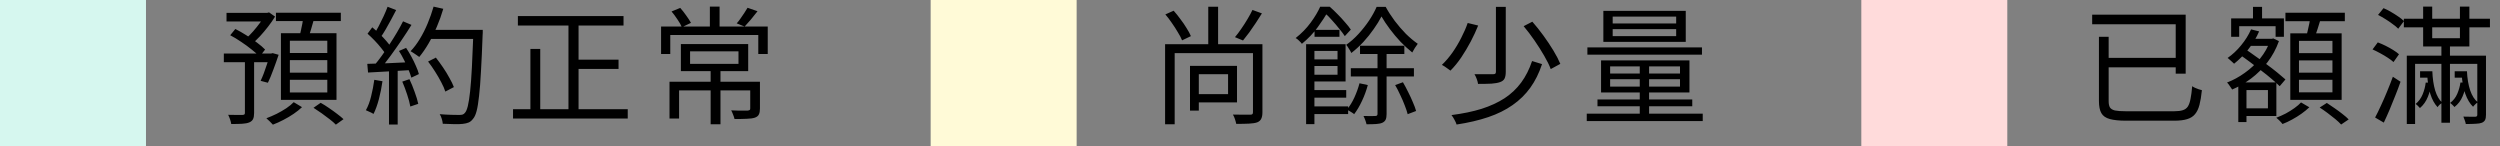
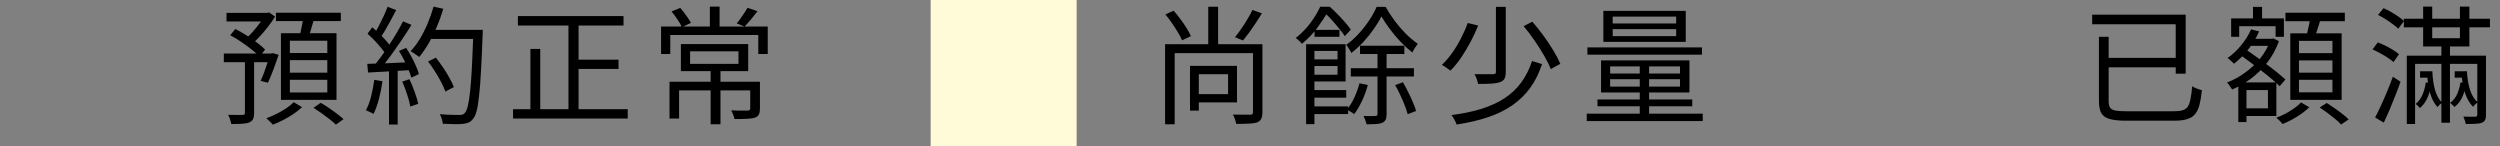
<svg xmlns="http://www.w3.org/2000/svg" width="274" height="16" viewBox="0 0 274 16" fill="none">
  <rect x="0" y="0" width="274" height="16" fill="#808080" stroke="none" />
-   <path d="M0 0H16V16H0V0Z" fill="#D6F7EF" />
  <path d="M24.826 1.412H29.376V2.35H24.826V1.412ZM24.532 5.864H29.88V6.816H24.532V5.864ZM26.842 6.326H27.85V12.388C27.85 12.668 27.813 12.887 27.738 13.046C27.663 13.205 27.528 13.326 27.332 13.41C27.136 13.494 26.875 13.545 26.548 13.564C26.231 13.583 25.829 13.592 25.344 13.592C25.325 13.452 25.283 13.284 25.218 13.088C25.153 12.901 25.083 12.733 25.008 12.584C25.372 12.593 25.699 12.598 25.988 12.598C26.287 12.598 26.483 12.598 26.576 12.598C26.679 12.589 26.749 12.57 26.786 12.542C26.823 12.514 26.842 12.453 26.842 12.36V6.326ZM29.054 1.412H29.278L29.488 1.356L30.146 1.818C29.931 2.173 29.679 2.537 29.39 2.91C29.101 3.283 28.802 3.638 28.494 3.974C28.186 4.301 27.883 4.59 27.584 4.842C27.519 4.739 27.421 4.632 27.29 4.52C27.169 4.399 27.061 4.296 26.968 4.212C27.229 3.988 27.491 3.727 27.752 3.428C28.013 3.129 28.261 2.821 28.494 2.504C28.727 2.187 28.914 1.893 29.054 1.622V1.412ZM29.586 5.864H29.726L29.88 5.822L30.538 6.004C30.361 6.536 30.165 7.087 29.95 7.656C29.745 8.216 29.549 8.687 29.362 9.07L28.564 8.86C28.676 8.627 28.793 8.351 28.914 8.034C29.035 7.707 29.152 7.371 29.264 7.026C29.385 6.671 29.493 6.335 29.586 6.018V5.864ZM25.232 3.862L25.792 3.176C26.184 3.372 26.585 3.601 26.996 3.862C27.416 4.123 27.808 4.394 28.172 4.674C28.536 4.945 28.83 5.197 29.054 5.43L28.452 6.214C28.237 5.971 27.948 5.71 27.584 5.43C27.229 5.141 26.847 4.861 26.436 4.59C26.025 4.31 25.624 4.067 25.232 3.862ZM30.244 1.398H37.356V2.308H30.244V1.398ZM31.77 6.592V7.964H35.872V6.592H31.77ZM31.77 8.748V10.134H35.872V8.748H31.77ZM31.77 4.464V5.808H35.872V4.464H31.77ZM30.79 3.638H36.88V10.946H30.79V3.638ZM33.254 1.832L34.444 1.986C34.332 2.387 34.215 2.793 34.094 3.204C33.973 3.615 33.856 3.969 33.744 4.268L32.806 4.086C32.862 3.871 32.918 3.633 32.974 3.372C33.039 3.101 33.095 2.831 33.142 2.56C33.189 2.289 33.226 2.047 33.254 1.832ZM32.19 11.198L33.1 11.744C32.848 11.987 32.545 12.229 32.19 12.472C31.835 12.715 31.457 12.939 31.056 13.144C30.664 13.349 30.281 13.522 29.908 13.662C29.824 13.569 29.712 13.452 29.572 13.312C29.432 13.172 29.306 13.055 29.194 12.962C29.567 12.822 29.945 12.659 30.328 12.472C30.711 12.276 31.065 12.071 31.392 11.856C31.719 11.632 31.985 11.413 32.19 11.198ZM34.36 11.814L35.144 11.268C35.433 11.427 35.732 11.613 36.04 11.828C36.357 12.043 36.656 12.257 36.936 12.472C37.225 12.687 37.463 12.883 37.65 13.06L36.81 13.662C36.642 13.485 36.418 13.289 36.138 13.074C35.867 12.859 35.573 12.64 35.256 12.416C34.939 12.192 34.64 11.991 34.36 11.814ZM46.918 6.746L47.772 6.312C48.033 6.648 48.295 7.007 48.556 7.39C48.817 7.773 49.051 8.155 49.256 8.538C49.471 8.911 49.634 9.247 49.746 9.546L48.808 10.036C48.715 9.737 48.565 9.397 48.36 9.014C48.164 8.631 47.94 8.244 47.688 7.852C47.436 7.451 47.179 7.082 46.918 6.746ZM46.988 3.274H52.322V4.268H46.988V3.274ZM51.888 3.274H52.91C52.91 3.274 52.91 3.311 52.91 3.386C52.91 3.451 52.91 3.526 52.91 3.61C52.91 3.694 52.905 3.759 52.896 3.806C52.84 5.393 52.779 6.732 52.714 7.824C52.658 8.916 52.588 9.817 52.504 10.526C52.429 11.226 52.341 11.772 52.238 12.164C52.135 12.556 52.009 12.836 51.86 13.004C51.711 13.209 51.547 13.349 51.37 13.424C51.193 13.499 50.973 13.55 50.712 13.578C50.479 13.606 50.161 13.615 49.76 13.606C49.359 13.597 48.948 13.583 48.528 13.564C48.519 13.405 48.481 13.223 48.416 13.018C48.36 12.822 48.285 12.654 48.192 12.514C48.659 12.551 49.088 12.575 49.48 12.584C49.881 12.593 50.166 12.598 50.334 12.598C50.483 12.598 50.605 12.584 50.698 12.556C50.791 12.528 50.875 12.467 50.95 12.374C51.071 12.253 51.179 12.005 51.272 11.632C51.365 11.249 51.449 10.713 51.524 10.022C51.599 9.331 51.664 8.449 51.72 7.376C51.776 6.303 51.832 5.01 51.888 3.498V3.274ZM47.52 0.726L48.584 0.964C48.388 1.636 48.15 2.299 47.87 2.952C47.599 3.596 47.301 4.198 46.974 4.758C46.647 5.318 46.307 5.813 45.952 6.242C45.877 6.186 45.784 6.121 45.672 6.046C45.56 5.962 45.443 5.883 45.322 5.808C45.201 5.724 45.093 5.659 45 5.612C45.373 5.22 45.714 4.767 46.022 4.254C46.339 3.731 46.624 3.167 46.876 2.56C47.128 1.953 47.343 1.342 47.52 0.726ZM42.48 0.74L43.418 1.104C43.25 1.44 43.063 1.795 42.858 2.168C42.653 2.541 42.452 2.901 42.256 3.246C42.06 3.582 41.869 3.881 41.682 4.142L40.954 3.82C41.131 3.549 41.313 3.237 41.5 2.882C41.687 2.518 41.869 2.149 42.046 1.776C42.223 1.393 42.368 1.048 42.48 0.74ZM44.174 2.336L45.098 2.728C44.771 3.26 44.407 3.82 44.006 4.408C43.614 4.987 43.217 5.551 42.816 6.102C42.415 6.653 42.037 7.129 41.682 7.53L41.01 7.18C41.281 6.863 41.561 6.503 41.85 6.102C42.139 5.701 42.424 5.281 42.704 4.842C42.993 4.403 43.264 3.969 43.516 3.54C43.768 3.111 43.987 2.709 44.174 2.336ZM40.282 3.694L40.8 2.994C41.061 3.209 41.327 3.447 41.598 3.708C41.869 3.969 42.116 4.231 42.34 4.492C42.564 4.744 42.737 4.973 42.858 5.178L42.298 5.99C42.167 5.766 41.99 5.519 41.766 5.248C41.551 4.977 41.313 4.707 41.052 4.436C40.791 4.165 40.534 3.918 40.282 3.694ZM43.726 5.584L44.51 5.248C44.715 5.556 44.911 5.883 45.098 6.228C45.285 6.573 45.448 6.909 45.588 7.236C45.737 7.563 45.845 7.857 45.91 8.118L45.084 8.51C45.009 8.249 44.902 7.95 44.762 7.614C44.622 7.278 44.463 6.933 44.286 6.578C44.109 6.223 43.922 5.892 43.726 5.584ZM40.254 6.998C40.879 6.979 41.631 6.956 42.508 6.928C43.385 6.891 44.286 6.849 45.21 6.802V7.67C44.323 7.726 43.455 7.777 42.606 7.824C41.757 7.871 41.001 7.913 40.338 7.95L40.254 6.998ZM44.09 8.944L44.874 8.678C45.079 9.107 45.271 9.574 45.448 10.078C45.635 10.582 45.765 11.016 45.84 11.38L44.972 11.674C44.907 11.301 44.79 10.862 44.622 10.358C44.454 9.845 44.277 9.373 44.09 8.944ZM41.024 8.748L41.92 8.902C41.827 9.565 41.696 10.218 41.528 10.862C41.36 11.497 41.164 12.038 40.94 12.486C40.875 12.439 40.791 12.393 40.688 12.346C40.595 12.299 40.492 12.253 40.38 12.206C40.277 12.15 40.184 12.108 40.1 12.08C40.343 11.651 40.534 11.142 40.674 10.554C40.823 9.957 40.94 9.355 41.024 8.748ZM42.634 7.404H43.586V13.648H42.634V7.404ZM56.76 1.762H68.338V2.798H56.76V1.762ZM62.822 6.536H67.792V7.558H62.822V6.536ZM56.228 11.968H68.8V12.99H56.228V11.968ZM62.304 2.154H63.41V12.472H62.304V2.154ZM58.132 5.36H59.21V12.514H58.132V5.36ZM77.886 7.558H78.964V13.62H77.886V7.558ZM75.632 5.626V6.998H80.938V5.626H75.632ZM74.624 4.828H82.002V7.796H74.624V4.828ZM73.378 8.958H82.744V9.91H74.428V12.99H73.378V8.958ZM82.226 8.958H83.29V11.898C83.29 12.169 83.253 12.379 83.178 12.528C83.113 12.687 82.968 12.808 82.744 12.892C82.52 12.967 82.226 13.009 81.862 13.018C81.498 13.037 81.045 13.046 80.504 13.046C80.476 12.906 80.425 12.747 80.35 12.57C80.285 12.393 80.215 12.234 80.14 12.094C80.42 12.103 80.681 12.113 80.924 12.122C81.176 12.122 81.391 12.122 81.568 12.122C81.745 12.122 81.871 12.122 81.946 12.122C82.058 12.103 82.133 12.08 82.17 12.052C82.207 12.024 82.226 11.968 82.226 11.884V8.958ZM77.802 0.726H78.866V3.288H77.802V0.726ZM72.454 2.91H84.144V5.92H83.108V3.834H73.462V5.92H72.454V2.91ZM73.602 1.258L74.554 0.866C74.778 1.118 74.997 1.398 75.212 1.706C75.436 2.014 75.609 2.28 75.73 2.504L74.736 2.98C74.633 2.737 74.47 2.453 74.246 2.126C74.031 1.799 73.817 1.51 73.602 1.258ZM81.932 0.852L83.024 1.23C82.791 1.529 82.548 1.832 82.296 2.14C82.044 2.439 81.815 2.695 81.61 2.91L80.742 2.56C80.882 2.411 81.022 2.233 81.162 2.028C81.311 1.823 81.451 1.617 81.582 1.412C81.722 1.197 81.839 1.011 81.932 0.852Z" fill="black" />
  <path d="M102 0H118V16H102V0Z" fill="#FFFAD7" />
  <path d="M132.426 0.74H133.504V5.276H132.426V0.74ZM127.722 1.58L128.632 1.174C128.884 1.454 129.131 1.762 129.374 2.098C129.626 2.425 129.85 2.751 130.046 3.078C130.251 3.395 130.41 3.689 130.522 3.96L129.556 4.422C129.453 4.161 129.299 3.867 129.094 3.54C128.898 3.204 128.679 2.863 128.436 2.518C128.203 2.173 127.965 1.86 127.722 1.58ZM137.27 1.09L138.306 1.468C138.101 1.804 137.877 2.154 137.634 2.518C137.401 2.873 137.163 3.218 136.92 3.554C136.677 3.881 136.449 4.175 136.234 4.436L135.352 4.072C135.576 3.811 135.805 3.507 136.038 3.162C136.281 2.817 136.509 2.462 136.724 2.098C136.948 1.725 137.13 1.389 137.27 1.09ZM130.424 7.222H131.39V12.122H130.424V7.222ZM130.998 7.222H135.576V11.226H130.998V10.316H134.596V8.132H130.998V7.222ZM127.694 4.842H137.956V5.822H128.744V13.62H127.694V4.842ZM137.326 4.842H138.362V12.304C138.362 12.603 138.32 12.836 138.236 13.004C138.161 13.181 138.012 13.317 137.788 13.41C137.573 13.485 137.275 13.531 136.892 13.55C136.509 13.569 136.043 13.578 135.492 13.578C135.464 13.429 135.417 13.256 135.352 13.06C135.287 12.864 135.212 12.696 135.128 12.556C135.567 12.565 135.963 12.57 136.318 12.57C136.673 12.579 136.911 12.579 137.032 12.57C137.153 12.57 137.233 12.547 137.27 12.5C137.307 12.463 137.326 12.393 137.326 12.29V4.842ZM149.058 5.01H153.916V5.92H149.058V5.01ZM148.05 7.474H154.966V8.384H148.05V7.474ZM150.976 5.486H151.97V12.5C151.97 12.761 151.937 12.962 151.872 13.102C151.807 13.251 151.685 13.368 151.508 13.452C151.34 13.527 151.116 13.573 150.836 13.592C150.556 13.611 150.201 13.62 149.772 13.62C149.744 13.489 149.697 13.335 149.632 13.158C149.567 12.981 149.501 12.831 149.436 12.71C149.744 12.719 150.019 12.724 150.262 12.724C150.505 12.724 150.668 12.719 150.752 12.71C150.901 12.71 150.976 12.635 150.976 12.486V5.486ZM151.41 1.804C151.186 2.243 150.901 2.705 150.556 3.19C150.22 3.675 149.842 4.147 149.422 4.604C149.002 5.052 148.563 5.453 148.106 5.808C148.05 5.677 147.966 5.528 147.854 5.36C147.751 5.183 147.649 5.033 147.546 4.912C148.013 4.585 148.461 4.189 148.89 3.722C149.319 3.255 149.707 2.765 150.052 2.252C150.397 1.729 150.673 1.23 150.878 0.754H151.872C152.152 1.267 152.483 1.781 152.866 2.294C153.249 2.798 153.655 3.269 154.084 3.708C154.523 4.137 154.957 4.501 155.386 4.8C155.283 4.931 155.176 5.085 155.064 5.262C154.961 5.439 154.868 5.603 154.784 5.752C154.364 5.416 153.939 5.029 153.51 4.59C153.09 4.142 152.698 3.675 152.334 3.19C151.97 2.705 151.662 2.243 151.41 1.804ZM152.908 9.322L153.762 9.014C153.958 9.35 154.149 9.709 154.336 10.092C154.532 10.475 154.705 10.848 154.854 11.212C155.013 11.567 155.129 11.884 155.204 12.164L154.28 12.514C154.215 12.243 154.107 11.921 153.958 11.548C153.818 11.175 153.655 10.797 153.468 10.414C153.291 10.022 153.104 9.658 152.908 9.322ZM149.002 9.126L149.912 9.322C149.753 9.919 149.539 10.503 149.268 11.072C149.007 11.632 148.722 12.113 148.414 12.514C148.358 12.458 148.283 12.402 148.19 12.346C148.097 12.281 147.999 12.22 147.896 12.164C147.793 12.099 147.7 12.047 147.616 12.01C147.933 11.637 148.209 11.193 148.442 10.68C148.675 10.167 148.862 9.649 149.002 9.126ZM143.15 4.842H144.06V13.606H143.15V4.842ZM143.696 6.508H147.028V7.236H143.696V6.508ZM144.074 3.274H146.804V4.03H144.074V3.274ZM143.71 9.868H147.546V10.708H143.71V9.868ZM143.71 11.66H147.756V12.5H143.71V11.66ZM143.71 4.842H147.476V8.93H143.71V8.188H146.594V5.584H143.71V4.842ZM144.69 0.74H145.236V0.964H145.544V1.244C145.273 1.748 144.9 2.327 144.424 2.98C143.957 3.624 143.379 4.231 142.688 4.8C142.613 4.697 142.506 4.581 142.366 4.45C142.235 4.319 142.114 4.226 142.002 4.17C142.646 3.666 143.197 3.101 143.654 2.476C144.111 1.851 144.457 1.272 144.69 0.74ZM145.012 0.74H145.74C146.02 0.983 146.305 1.253 146.594 1.552C146.893 1.851 147.168 2.149 147.42 2.448C147.681 2.737 147.891 3.003 148.05 3.246L147.392 3.96C147.243 3.727 147.042 3.461 146.79 3.162C146.547 2.854 146.286 2.546 146.006 2.238C145.735 1.921 145.46 1.645 145.18 1.412H145.012V0.74ZM163.954 0.754H165.032V7.866C165.032 8.193 164.985 8.445 164.892 8.622C164.808 8.79 164.645 8.916 164.402 9C164.169 9.084 163.856 9.14 163.464 9.168C163.072 9.187 162.582 9.196 161.994 9.196C161.975 9.047 161.929 8.869 161.854 8.664C161.779 8.459 161.695 8.281 161.602 8.132C161.919 8.132 162.213 8.132 162.484 8.132C162.764 8.132 163.007 8.132 163.212 8.132C163.417 8.132 163.562 8.132 163.646 8.132C163.767 8.132 163.847 8.113 163.884 8.076C163.931 8.039 163.954 7.964 163.954 7.852V0.754ZM166.992 2.868L167.944 2.378C168.355 2.845 168.761 3.353 169.162 3.904C169.563 4.455 169.927 5.001 170.254 5.542C170.581 6.083 170.833 6.569 171.01 6.998L169.96 7.572C169.801 7.143 169.563 6.657 169.246 6.116C168.929 5.565 168.574 5.005 168.182 4.436C167.79 3.867 167.393 3.344 166.992 2.868ZM167.916 6.69L169.008 7.026C168.681 8.015 168.252 8.879 167.72 9.616C167.188 10.353 166.539 10.988 165.774 11.52C165.018 12.052 164.131 12.491 163.114 12.836C162.097 13.181 160.939 13.452 159.642 13.648C159.595 13.489 159.516 13.312 159.404 13.116C159.301 12.92 159.194 12.752 159.082 12.612C160.323 12.453 161.425 12.225 162.386 11.926C163.347 11.618 164.187 11.231 164.906 10.764C165.625 10.288 166.231 9.714 166.726 9.042C167.221 8.37 167.617 7.586 167.916 6.69ZM160.86 2.518L162.008 2.798C161.784 3.358 161.513 3.941 161.196 4.548C160.879 5.145 160.533 5.724 160.16 6.284C159.787 6.835 159.39 7.32 158.97 7.74C158.886 7.675 158.788 7.605 158.676 7.53C158.573 7.446 158.461 7.367 158.34 7.292C158.228 7.217 158.125 7.157 158.032 7.11C158.443 6.718 158.83 6.265 159.194 5.752C159.558 5.229 159.88 4.688 160.16 4.128C160.449 3.568 160.683 3.031 160.86 2.518ZM176.75 3.19V3.96H183.708V3.19H176.75ZM176.75 1.818V2.574H183.708V1.818H176.75ZM175.728 1.188H184.758V4.59H175.728V1.188ZM176.47 8.678V9.49H184.128V8.678H176.47ZM176.47 7.278V8.062H184.128V7.278H176.47ZM175.476 6.62H185.164V10.134H175.476V6.62ZM179.718 6.858H180.74V12.878H179.718V6.858ZM173.978 5.192H186.536V5.99H173.978V5.192ZM175.084 10.904H185.472V11.646H175.084V10.904ZM173.908 12.458H186.62V13.27H173.908V12.458Z" fill="black" />
-   <path d="M204 0H220V16H204V0Z" fill="#FFDBDB" />
  <path d="M230.044 4.03H231.108V11.086C231.108 11.385 231.155 11.613 231.248 11.772C231.351 11.931 231.533 12.043 231.794 12.108C232.065 12.164 232.457 12.192 232.97 12.192C233.11 12.192 233.353 12.192 233.698 12.192C234.043 12.192 234.435 12.192 234.874 12.192C235.322 12.192 235.77 12.192 236.218 12.192C236.675 12.192 237.086 12.192 237.45 12.192C237.823 12.192 238.108 12.192 238.304 12.192C238.687 12.192 238.995 12.155 239.228 12.08C239.471 12.005 239.657 11.87 239.788 11.674C239.919 11.469 240.017 11.189 240.082 10.834C240.157 10.47 240.217 10.008 240.264 9.448C240.357 9.513 240.465 9.574 240.586 9.63C240.717 9.686 240.847 9.737 240.978 9.784C241.109 9.831 241.225 9.863 241.328 9.882C241.263 10.526 241.174 11.063 241.062 11.492C240.95 11.921 240.787 12.262 240.572 12.514C240.367 12.766 240.077 12.948 239.704 13.06C239.34 13.172 238.869 13.228 238.29 13.228C238.197 13.228 238.015 13.228 237.744 13.228C237.483 13.228 237.165 13.228 236.792 13.228C236.428 13.228 236.045 13.228 235.644 13.228C235.243 13.228 234.86 13.228 234.496 13.228C234.132 13.228 233.819 13.228 233.558 13.228C233.297 13.228 233.119 13.228 233.026 13.228C232.27 13.228 231.673 13.167 231.234 13.046C230.795 12.925 230.487 12.71 230.31 12.402C230.133 12.094 230.044 11.651 230.044 11.072V4.03ZM230.618 6.34H238.878V7.376H230.618V6.34ZM229.302 1.608H239.55V8.076H238.458V2.658H229.302V1.608ZM246.256 4.254H249.014V5.024H246.256V4.254ZM246.928 0.754H247.922V2.686H246.928V0.754ZM245.822 9.028H249.49V12.71H245.822V11.87H248.566V9.868H245.822V9.028ZM244.534 2.014H250.316V4.03H249.406V2.868H245.416V4.03H244.534V2.014ZM245.318 9.028H246.214V13.382H245.318V9.028ZM248.818 4.254H248.986L249.154 4.212L249.77 4.506C249.462 5.365 249.042 6.139 248.51 6.83C247.987 7.511 247.39 8.104 246.718 8.608C246.055 9.103 245.365 9.504 244.646 9.812C244.581 9.7 244.492 9.569 244.38 9.42C244.277 9.261 244.179 9.135 244.086 9.042C244.749 8.79 245.393 8.44 246.018 7.992C246.653 7.544 247.217 7.017 247.712 6.41C248.207 5.803 248.575 5.145 248.818 4.436V4.254ZM246.718 3.218L247.6 3.442C247.292 4.151 246.891 4.814 246.396 5.43C245.911 6.037 245.397 6.555 244.856 6.984C244.809 6.928 244.739 6.863 244.646 6.788C244.562 6.704 244.473 6.625 244.38 6.55C244.296 6.466 244.217 6.401 244.142 6.354C244.683 5.981 245.178 5.519 245.626 4.968C246.083 4.417 246.447 3.834 246.718 3.218ZM245.43 5.962L246.004 5.332C246.387 5.584 246.783 5.859 247.194 6.158C247.614 6.447 248.025 6.746 248.426 7.054C248.837 7.353 249.219 7.647 249.574 7.936C249.929 8.225 250.232 8.482 250.484 8.706L249.854 9.448C249.621 9.215 249.327 8.949 248.972 8.65C248.627 8.351 248.249 8.048 247.838 7.74C247.437 7.423 247.026 7.11 246.606 6.802C246.195 6.494 245.803 6.214 245.43 5.962ZM250.484 1.398H256.994V2.322H250.484V1.398ZM251.968 6.62V7.964H255.636V6.62H251.968ZM251.968 8.748V10.12H255.636V8.748H251.968ZM251.968 4.478V5.822H255.636V4.478H251.968ZM251.016 3.652H256.644V10.946H251.016V3.652ZM253.228 1.832L254.376 1.986C254.255 2.387 254.129 2.793 253.998 3.204C253.867 3.615 253.746 3.969 253.634 4.268L252.738 4.086C252.803 3.881 252.864 3.647 252.92 3.386C252.985 3.115 253.046 2.845 253.102 2.574C253.158 2.303 253.2 2.056 253.228 1.832ZM252.192 11.226L253.102 11.758C252.859 11.991 252.575 12.225 252.248 12.458C251.921 12.691 251.576 12.906 251.212 13.102C250.857 13.298 250.507 13.461 250.162 13.592C250.087 13.489 249.98 13.368 249.84 13.228C249.709 13.097 249.588 12.99 249.476 12.906C249.821 12.775 250.167 12.621 250.512 12.444C250.857 12.257 251.179 12.057 251.478 11.842C251.777 11.627 252.015 11.422 252.192 11.226ZM254.236 11.786L255.02 11.282C255.3 11.459 255.589 11.655 255.888 11.87C256.187 12.075 256.471 12.285 256.742 12.5C257.022 12.715 257.246 12.911 257.414 13.088L256.588 13.648C256.429 13.471 256.215 13.27 255.944 13.046C255.683 12.831 255.403 12.612 255.104 12.388C254.805 12.164 254.516 11.963 254.236 11.786ZM263.462 2.056H272.898V2.994H263.462V2.056ZM265.24 7.81H266.332V8.51H265.24V7.81ZM267.578 4.87H268.516V13.452H267.578V4.87ZM271.512 6.102H272.464V12.584C272.464 12.827 272.431 13.013 272.366 13.144C272.301 13.275 272.184 13.377 272.016 13.452C271.848 13.517 271.619 13.555 271.33 13.564C271.041 13.583 270.681 13.592 270.252 13.592C270.233 13.471 270.196 13.335 270.14 13.186C270.093 13.037 270.042 12.901 269.986 12.78C270.285 12.789 270.555 12.794 270.798 12.794C271.05 12.794 271.213 12.794 271.288 12.794C271.437 12.794 271.512 12.724 271.512 12.584V6.102ZM263.784 6.102H271.974V6.998H264.694V13.592H263.784V6.102ZM260.634 1.636L261.236 0.894C261.507 1.006 261.782 1.146 262.062 1.314C262.342 1.473 262.608 1.641 262.86 1.818C263.112 1.986 263.317 2.149 263.476 2.308L262.846 3.148C262.697 2.989 262.496 2.821 262.244 2.644C262.001 2.457 261.735 2.275 261.446 2.098C261.166 1.921 260.895 1.767 260.634 1.636ZM260.032 5.416L260.606 4.646C260.886 4.749 261.175 4.875 261.474 5.024C261.773 5.173 262.048 5.327 262.3 5.486C262.561 5.645 262.771 5.799 262.93 5.948L262.328 6.802C262.169 6.653 261.959 6.494 261.698 6.326C261.446 6.158 261.171 5.995 260.872 5.836C260.583 5.677 260.303 5.537 260.032 5.416ZM260.312 12.878C260.508 12.514 260.718 12.085 260.942 11.59C261.175 11.095 261.404 10.573 261.628 10.022C261.861 9.462 262.071 8.925 262.258 8.412L263.098 8.958C262.93 9.443 262.739 9.952 262.524 10.484C262.319 11.007 262.109 11.525 261.894 12.038C261.679 12.542 261.469 13.009 261.264 13.438L260.312 12.878ZM265.576 0.726H266.57V4.184H269.608V0.726H270.644V5.094H265.576V0.726ZM265.842 7.81H266.584C266.612 8.603 266.715 9.303 266.892 9.91C267.079 10.507 267.335 10.955 267.662 11.254C267.587 11.301 267.499 11.371 267.396 11.464C267.293 11.557 267.214 11.651 267.158 11.744C266.822 11.389 266.556 10.904 266.36 10.288C266.173 9.672 266.061 8.967 266.024 8.174H265.842V7.81ZM265.856 9.056H266.5C266.435 9.588 266.299 10.106 266.094 10.61C265.898 11.105 265.609 11.515 265.226 11.842C265.17 11.767 265.095 11.688 265.002 11.604C264.909 11.511 264.825 11.441 264.75 11.394C265.086 11.123 265.343 10.773 265.52 10.344C265.697 9.915 265.809 9.485 265.856 9.056ZM269.034 7.81H270.098V8.51H269.034V7.81ZM269.622 7.81H270.378C270.415 8.603 270.532 9.299 270.728 9.896C270.933 10.493 271.213 10.932 271.568 11.212C271.484 11.259 271.391 11.333 271.288 11.436C271.185 11.529 271.106 11.618 271.05 11.702C270.695 11.357 270.411 10.881 270.196 10.274C269.981 9.667 269.851 8.967 269.804 8.174H269.622V7.81ZM269.664 9.042H270.322C270.247 9.565 270.107 10.069 269.902 10.554C269.706 11.03 269.407 11.422 269.006 11.73C268.959 11.665 268.885 11.585 268.782 11.492C268.689 11.399 268.605 11.329 268.53 11.282C268.875 11.03 269.137 10.699 269.314 10.288C269.491 9.877 269.608 9.462 269.664 9.042Z" fill="black" />
</svg>